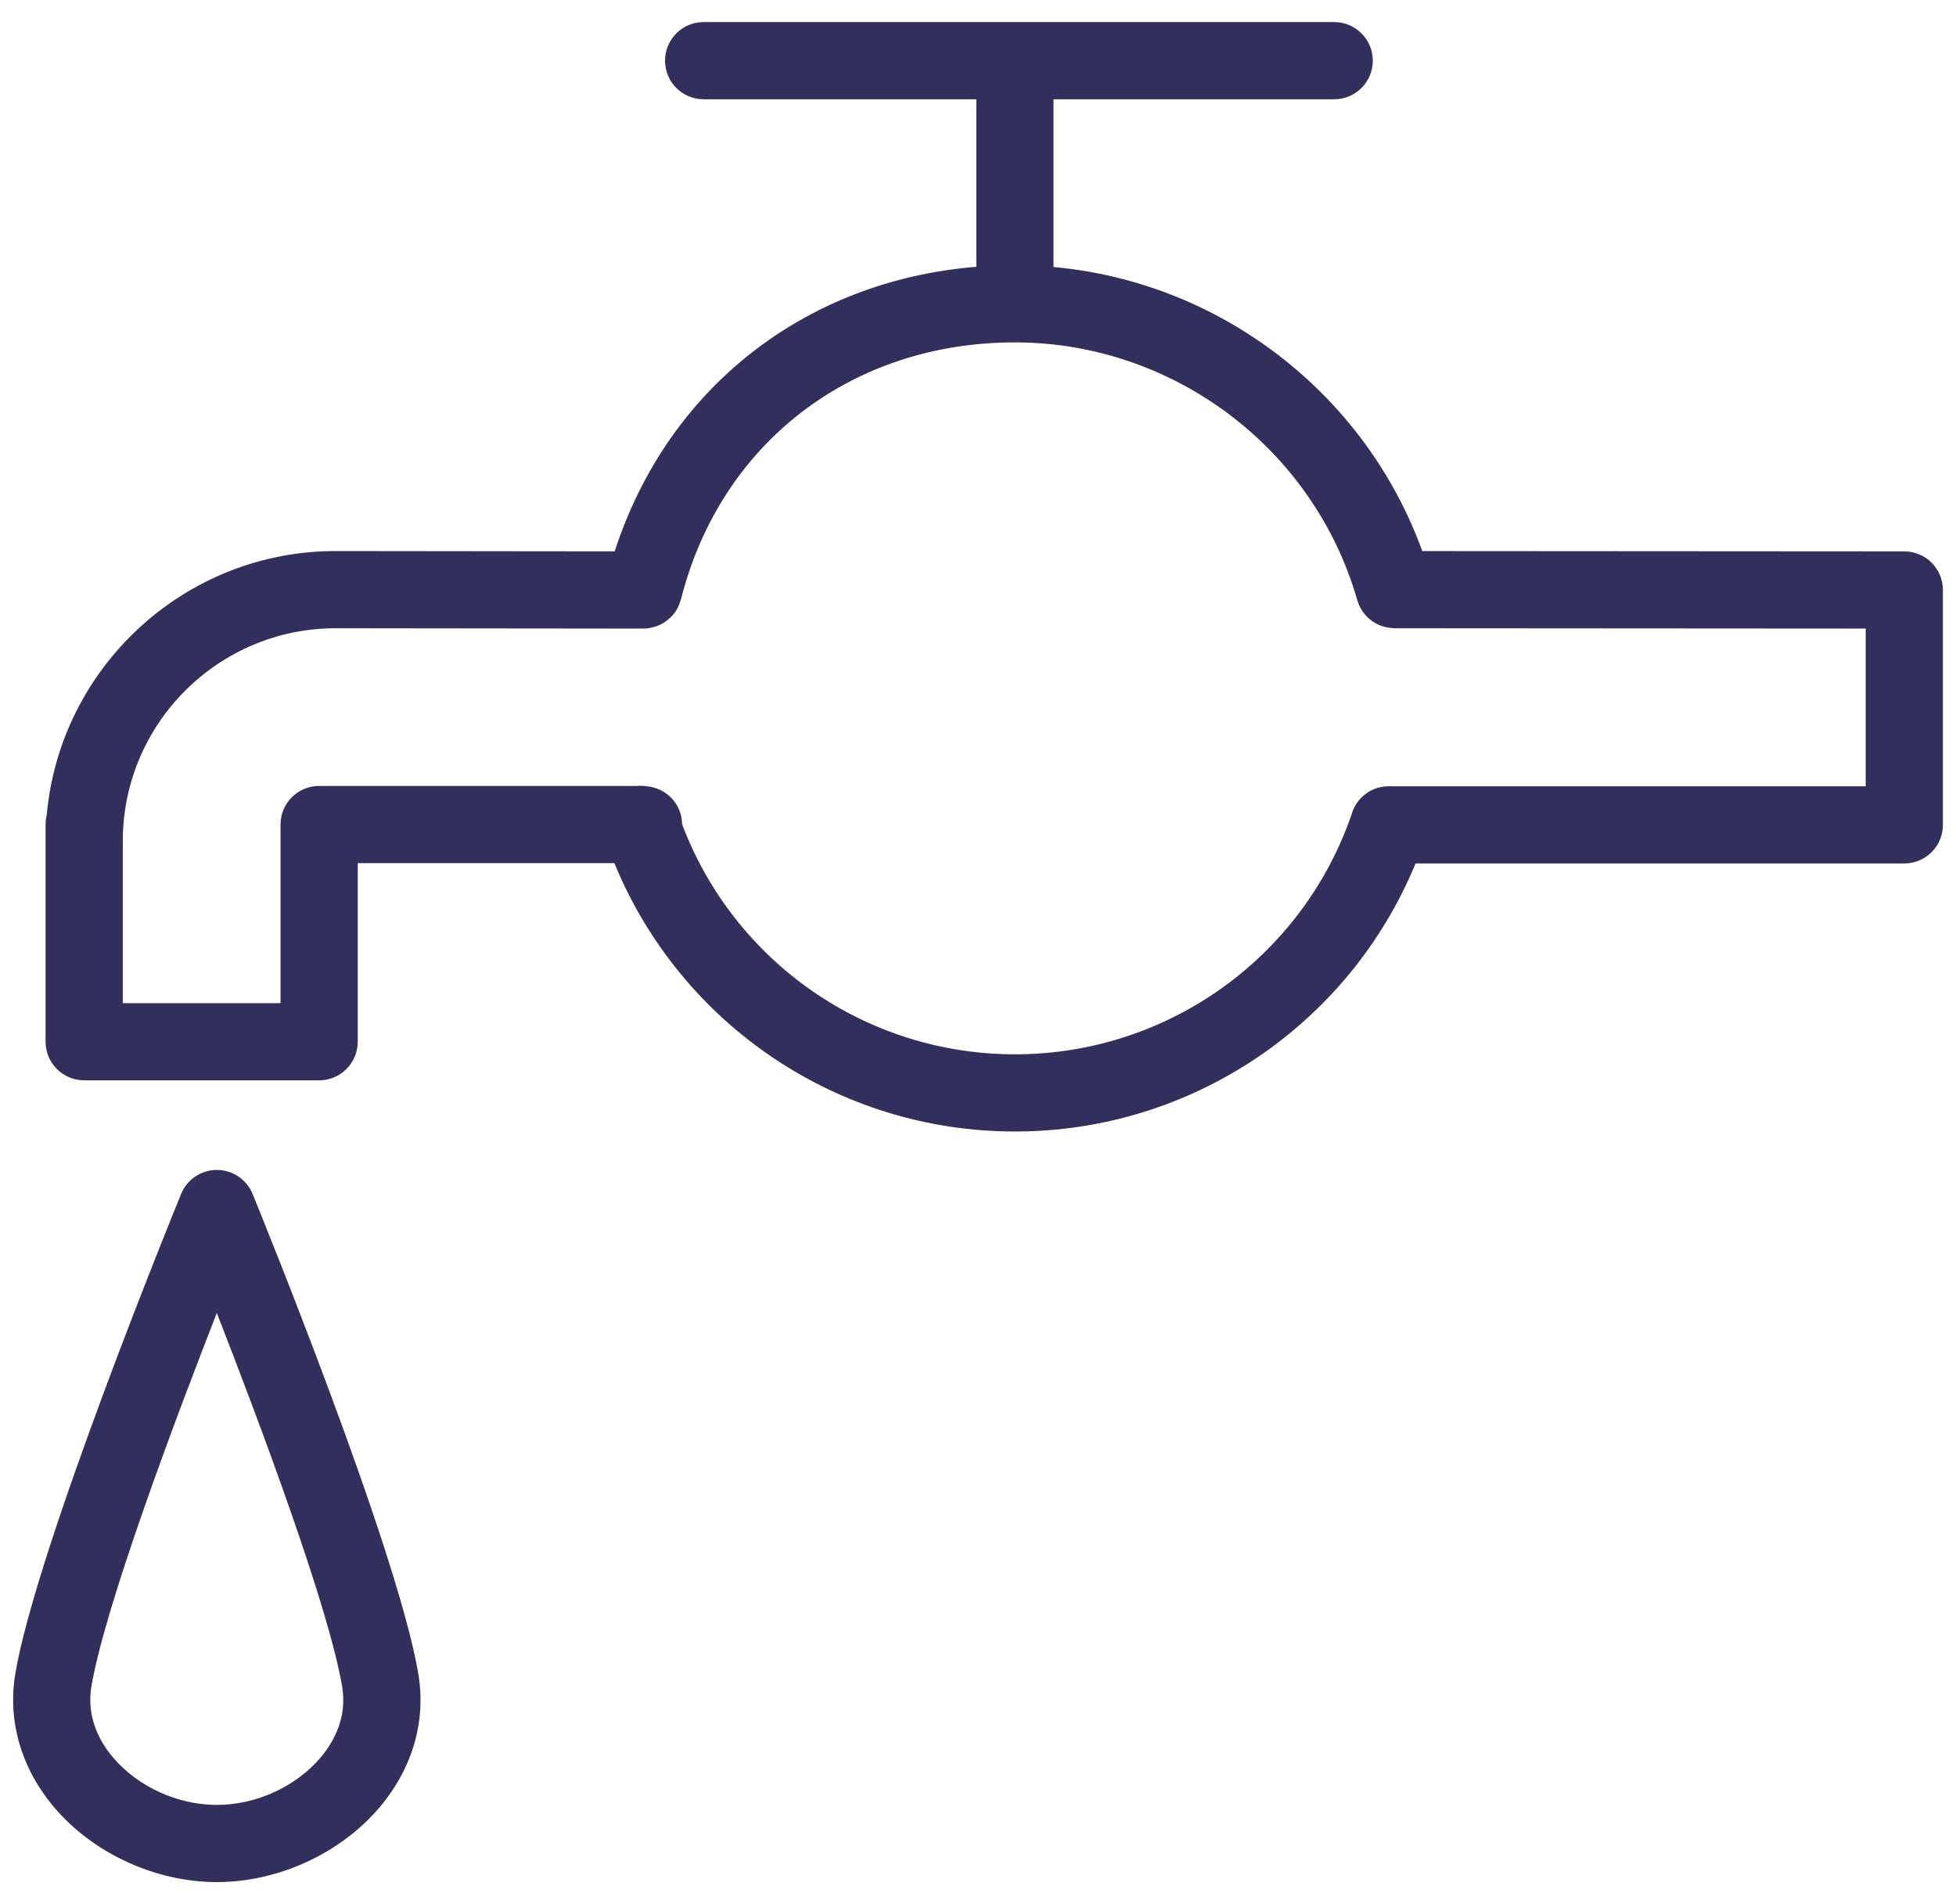
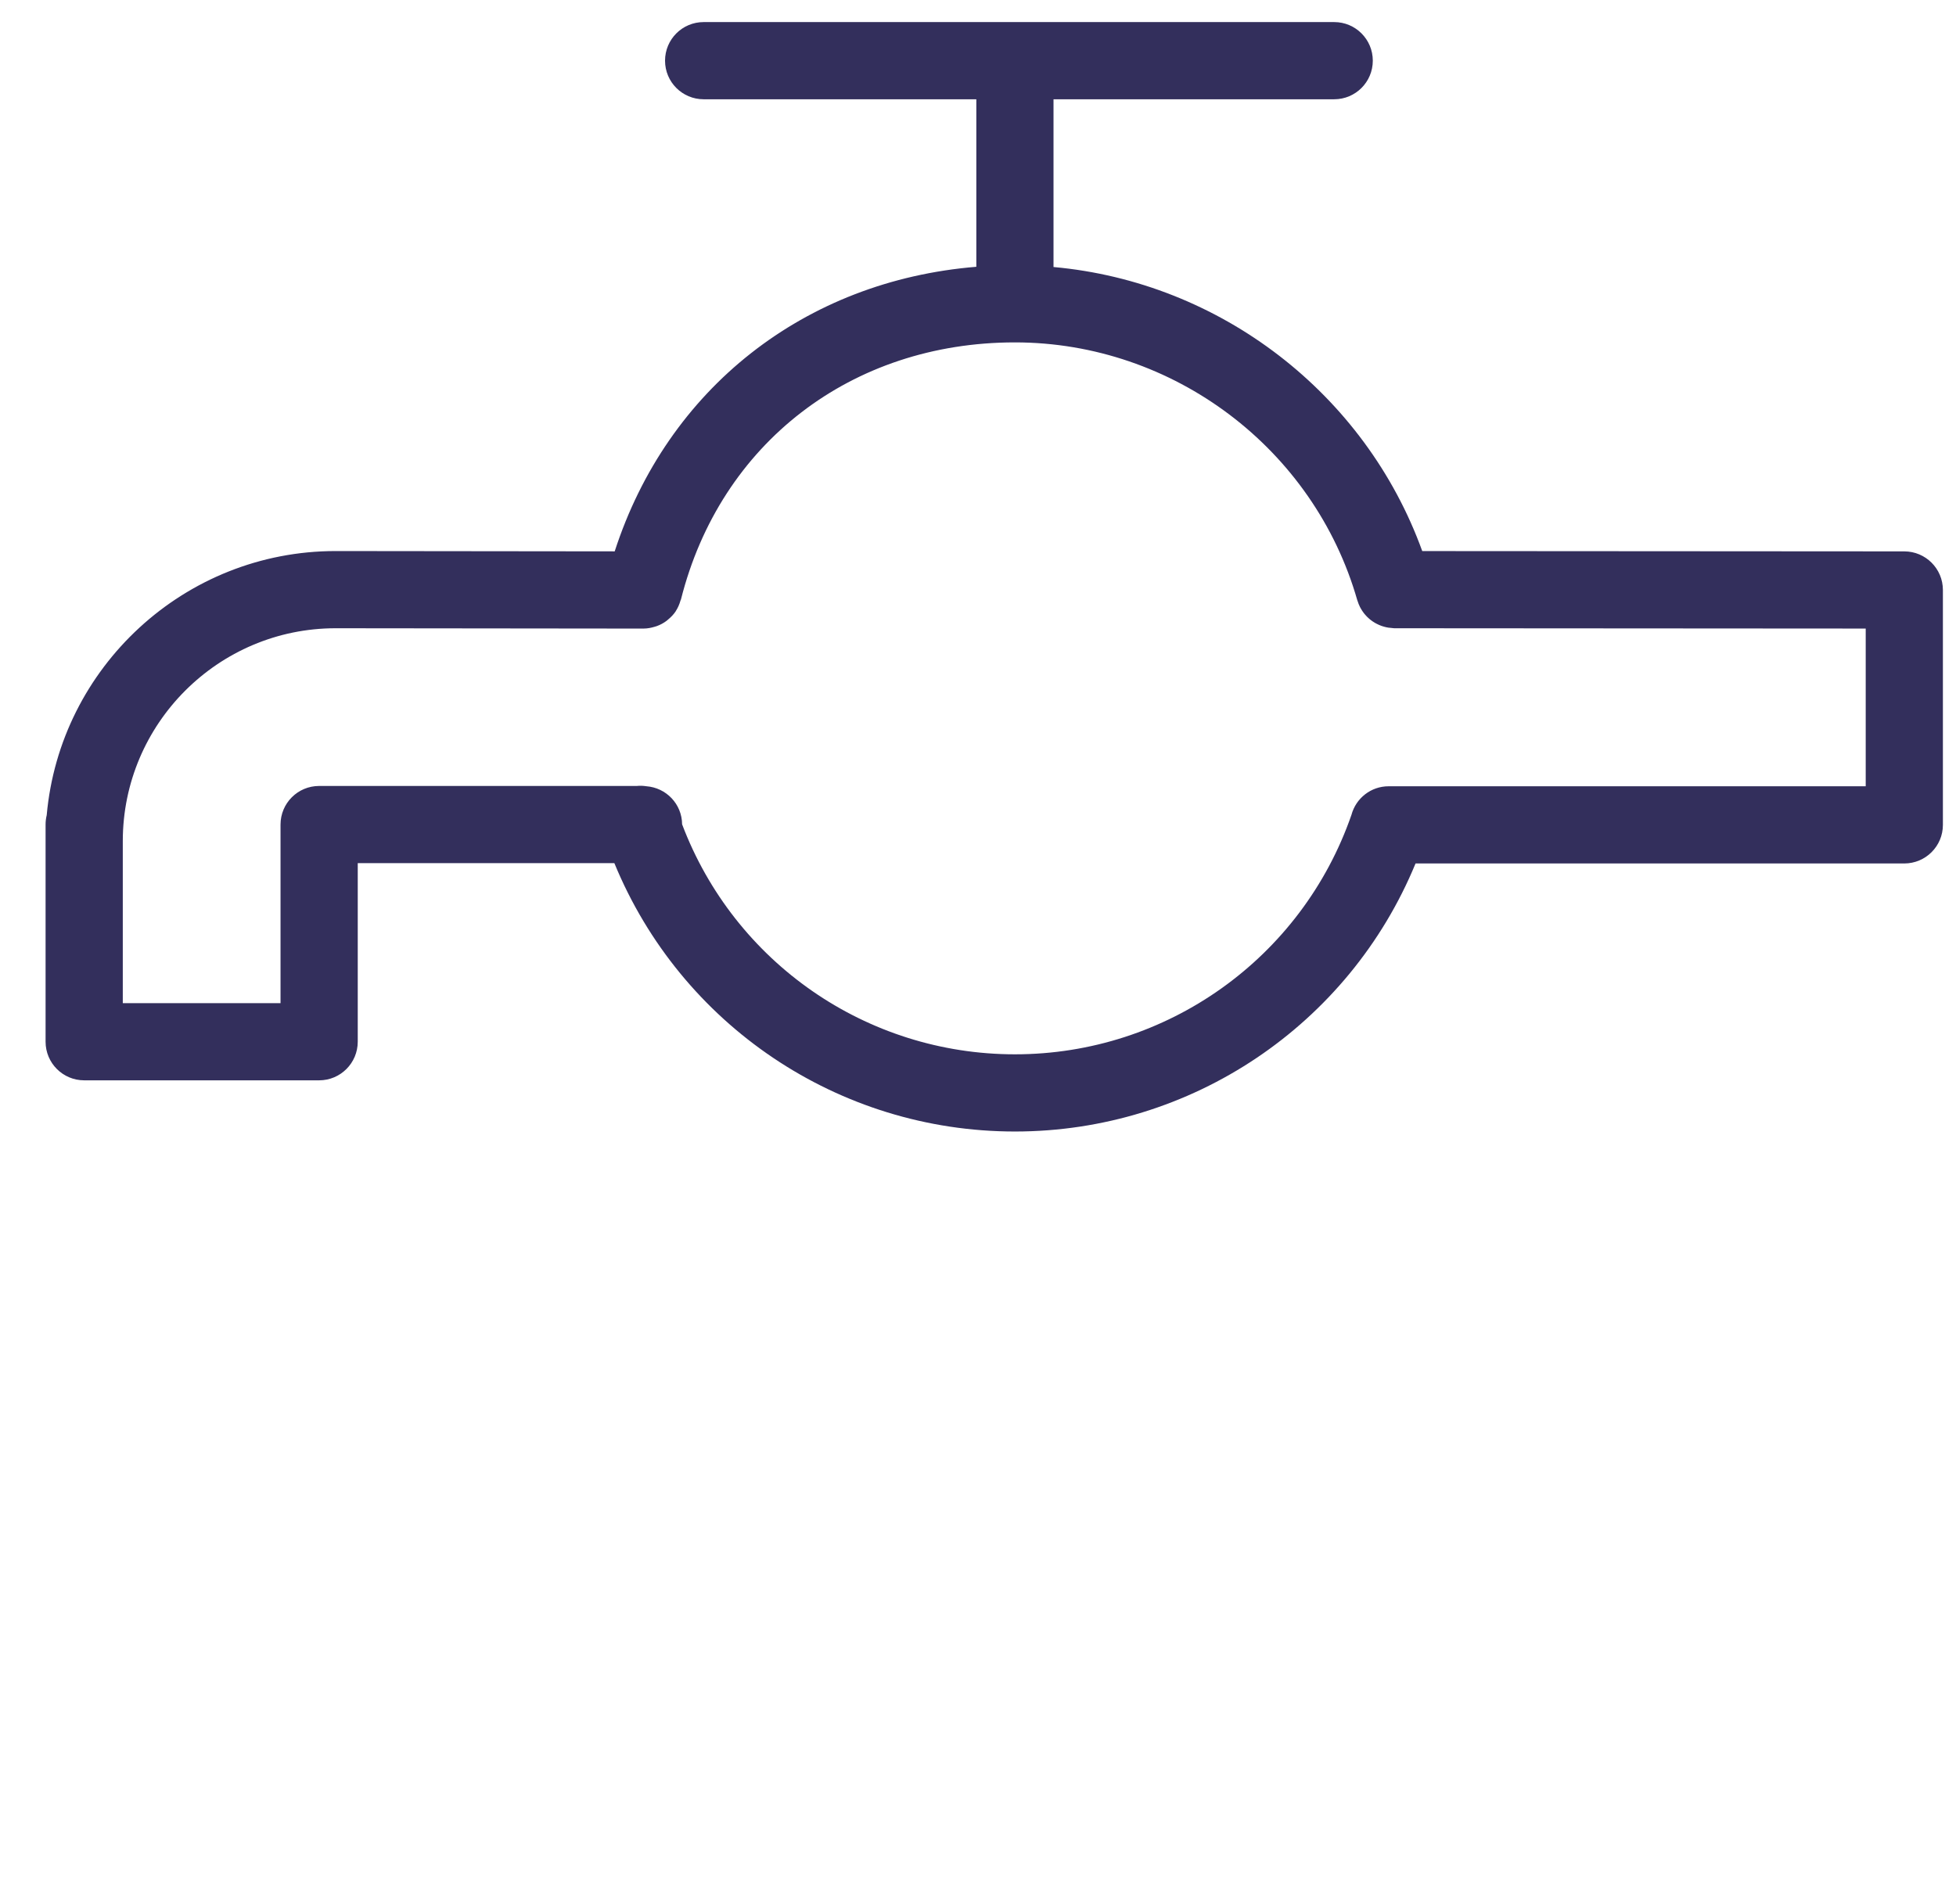
<svg xmlns="http://www.w3.org/2000/svg" width="76" height="74" viewBox="0 0 76 74" fill="none">
  <path d="M73.992 21.428L55.261 21.416C53.044 15.291 47.411 10.961 40.934 10.377V3.858H51.84C52.668 3.858 53.34 3.187 53.34 2.358C53.34 1.529 52.668 0.858 51.84 0.858H27.34C26.511 0.858 25.84 1.529 25.84 2.358C25.84 3.187 26.511 3.858 27.34 3.858H37.935V10.368C31.261 10.914 25.934 15.101 23.884 21.427L13.041 21.415C7.166 21.415 2.327 25.934 1.815 31.679C1.786 31.796 1.771 31.918 1.771 32.044V40.484C1.771 41.312 2.442 41.984 3.271 41.984H12.4C13.229 41.984 13.9 41.312 13.9 40.484V33.544H23.871C26.452 39.823 32.569 43.973 39.435 43.973C46.292 43.973 52.416 39.829 55.001 33.556H73.991C74.819 33.556 75.491 32.885 75.491 32.056V22.928C75.491 22.1 74.82 21.429 73.992 21.428ZM72.491 30.556H53.956C53.268 30.556 52.684 31.021 52.511 31.665C50.581 37.236 45.338 40.973 39.435 40.973C33.66 40.973 28.533 37.399 26.503 32.034C26.497 31.248 25.886 30.612 25.114 30.555C24.992 30.537 24.868 30.53 24.742 30.544H12.4C11.571 30.544 10.9 31.215 10.9 32.044V38.984H4.771V32.687C4.771 28.126 8.481 24.415 13.04 24.415L25.001 24.428C25.002 24.428 25.004 24.428 25.005 24.428C25.008 24.428 25.011 24.427 25.014 24.427C25.164 24.426 25.307 24.397 25.444 24.355C25.47 24.347 25.496 24.34 25.522 24.331C25.656 24.282 25.78 24.215 25.892 24.132C25.913 24.116 25.932 24.099 25.952 24.082C26.065 23.989 26.168 23.885 26.25 23.763C26.254 23.757 26.257 23.75 26.261 23.743C26.342 23.618 26.401 23.48 26.442 23.333C26.446 23.319 26.455 23.309 26.459 23.295C27.988 17.229 33.079 13.309 39.428 13.306C39.43 13.306 39.432 13.307 39.435 13.307C39.437 13.307 39.44 13.306 39.442 13.306C45.585 13.309 51.053 17.429 52.738 23.329C52.741 23.338 52.745 23.345 52.748 23.354C52.773 23.436 52.804 23.514 52.842 23.589C52.851 23.606 52.86 23.623 52.869 23.639C52.907 23.707 52.948 23.771 52.995 23.831C53.009 23.849 53.024 23.867 53.039 23.884C53.086 23.94 53.137 23.991 53.192 24.039C53.21 24.055 53.229 24.07 53.247 24.085C53.303 24.129 53.361 24.17 53.424 24.206C53.446 24.219 53.468 24.231 53.491 24.242C53.551 24.273 53.613 24.301 53.678 24.324C53.709 24.335 53.74 24.344 53.771 24.353C53.828 24.369 53.886 24.383 53.946 24.392C53.991 24.399 54.037 24.403 54.084 24.406C54.115 24.408 54.144 24.415 54.175 24.415L72.492 24.427V30.556H72.491Z" fill="#332F5C" />
-   <path d="M9.814 46.398C9.584 45.835 9.035 45.466 8.426 45.466C7.817 45.466 7.268 45.834 7.038 46.398C6.809 46.958 1.42 60.153 0.595 65.042C0.595 65.043 0.595 65.044 0.595 65.045C0.288 66.88 0.824 68.724 2.104 70.236C3.622 72.029 6.044 73.142 8.427 73.142C10.812 73.142 13.235 72.027 14.752 70.232C16.03 68.72 16.563 66.877 16.253 65.043C15.428 60.153 10.043 46.958 9.814 46.398ZM12.459 68.297C11.497 69.436 9.951 70.143 8.425 70.143C6.9 70.143 5.355 69.436 4.391 68.298C3.896 67.713 3.348 66.76 3.551 65.542C4.074 62.447 6.744 55.326 8.424 51.024C10.103 55.326 12.771 62.445 13.293 65.542C13.5 66.759 12.954 67.712 12.459 68.297Z" fill="#332F5C" />
</svg>